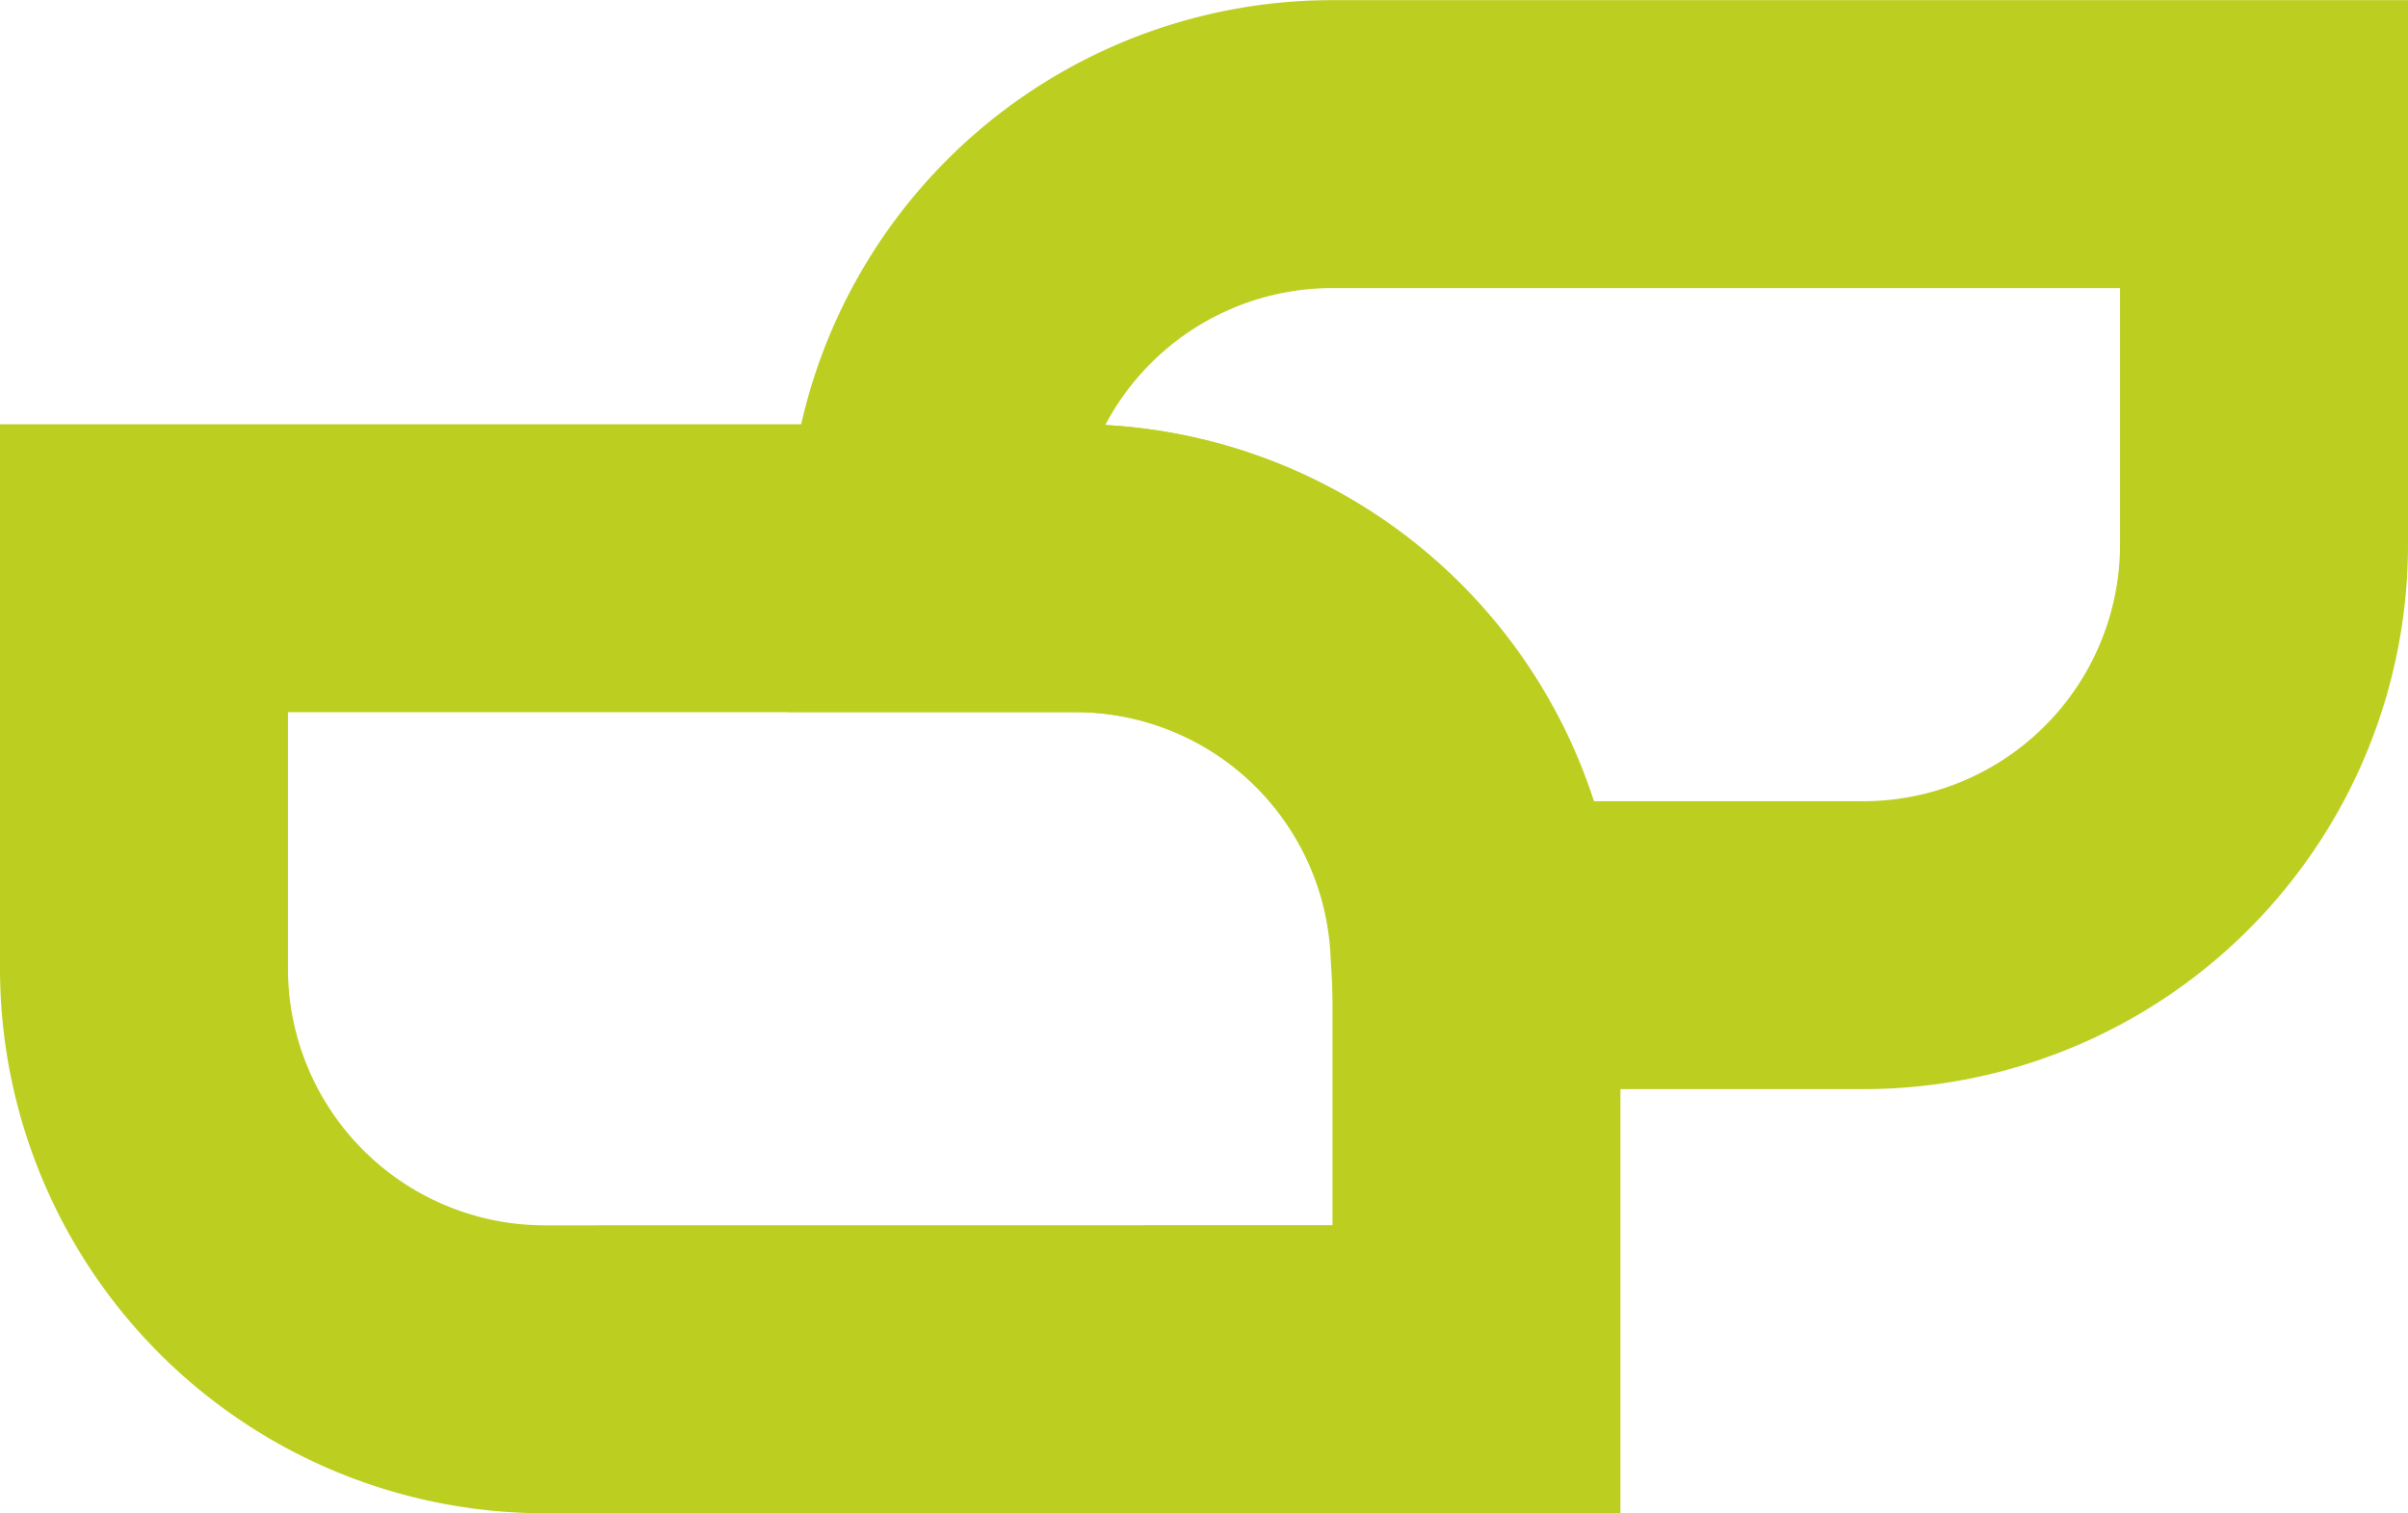
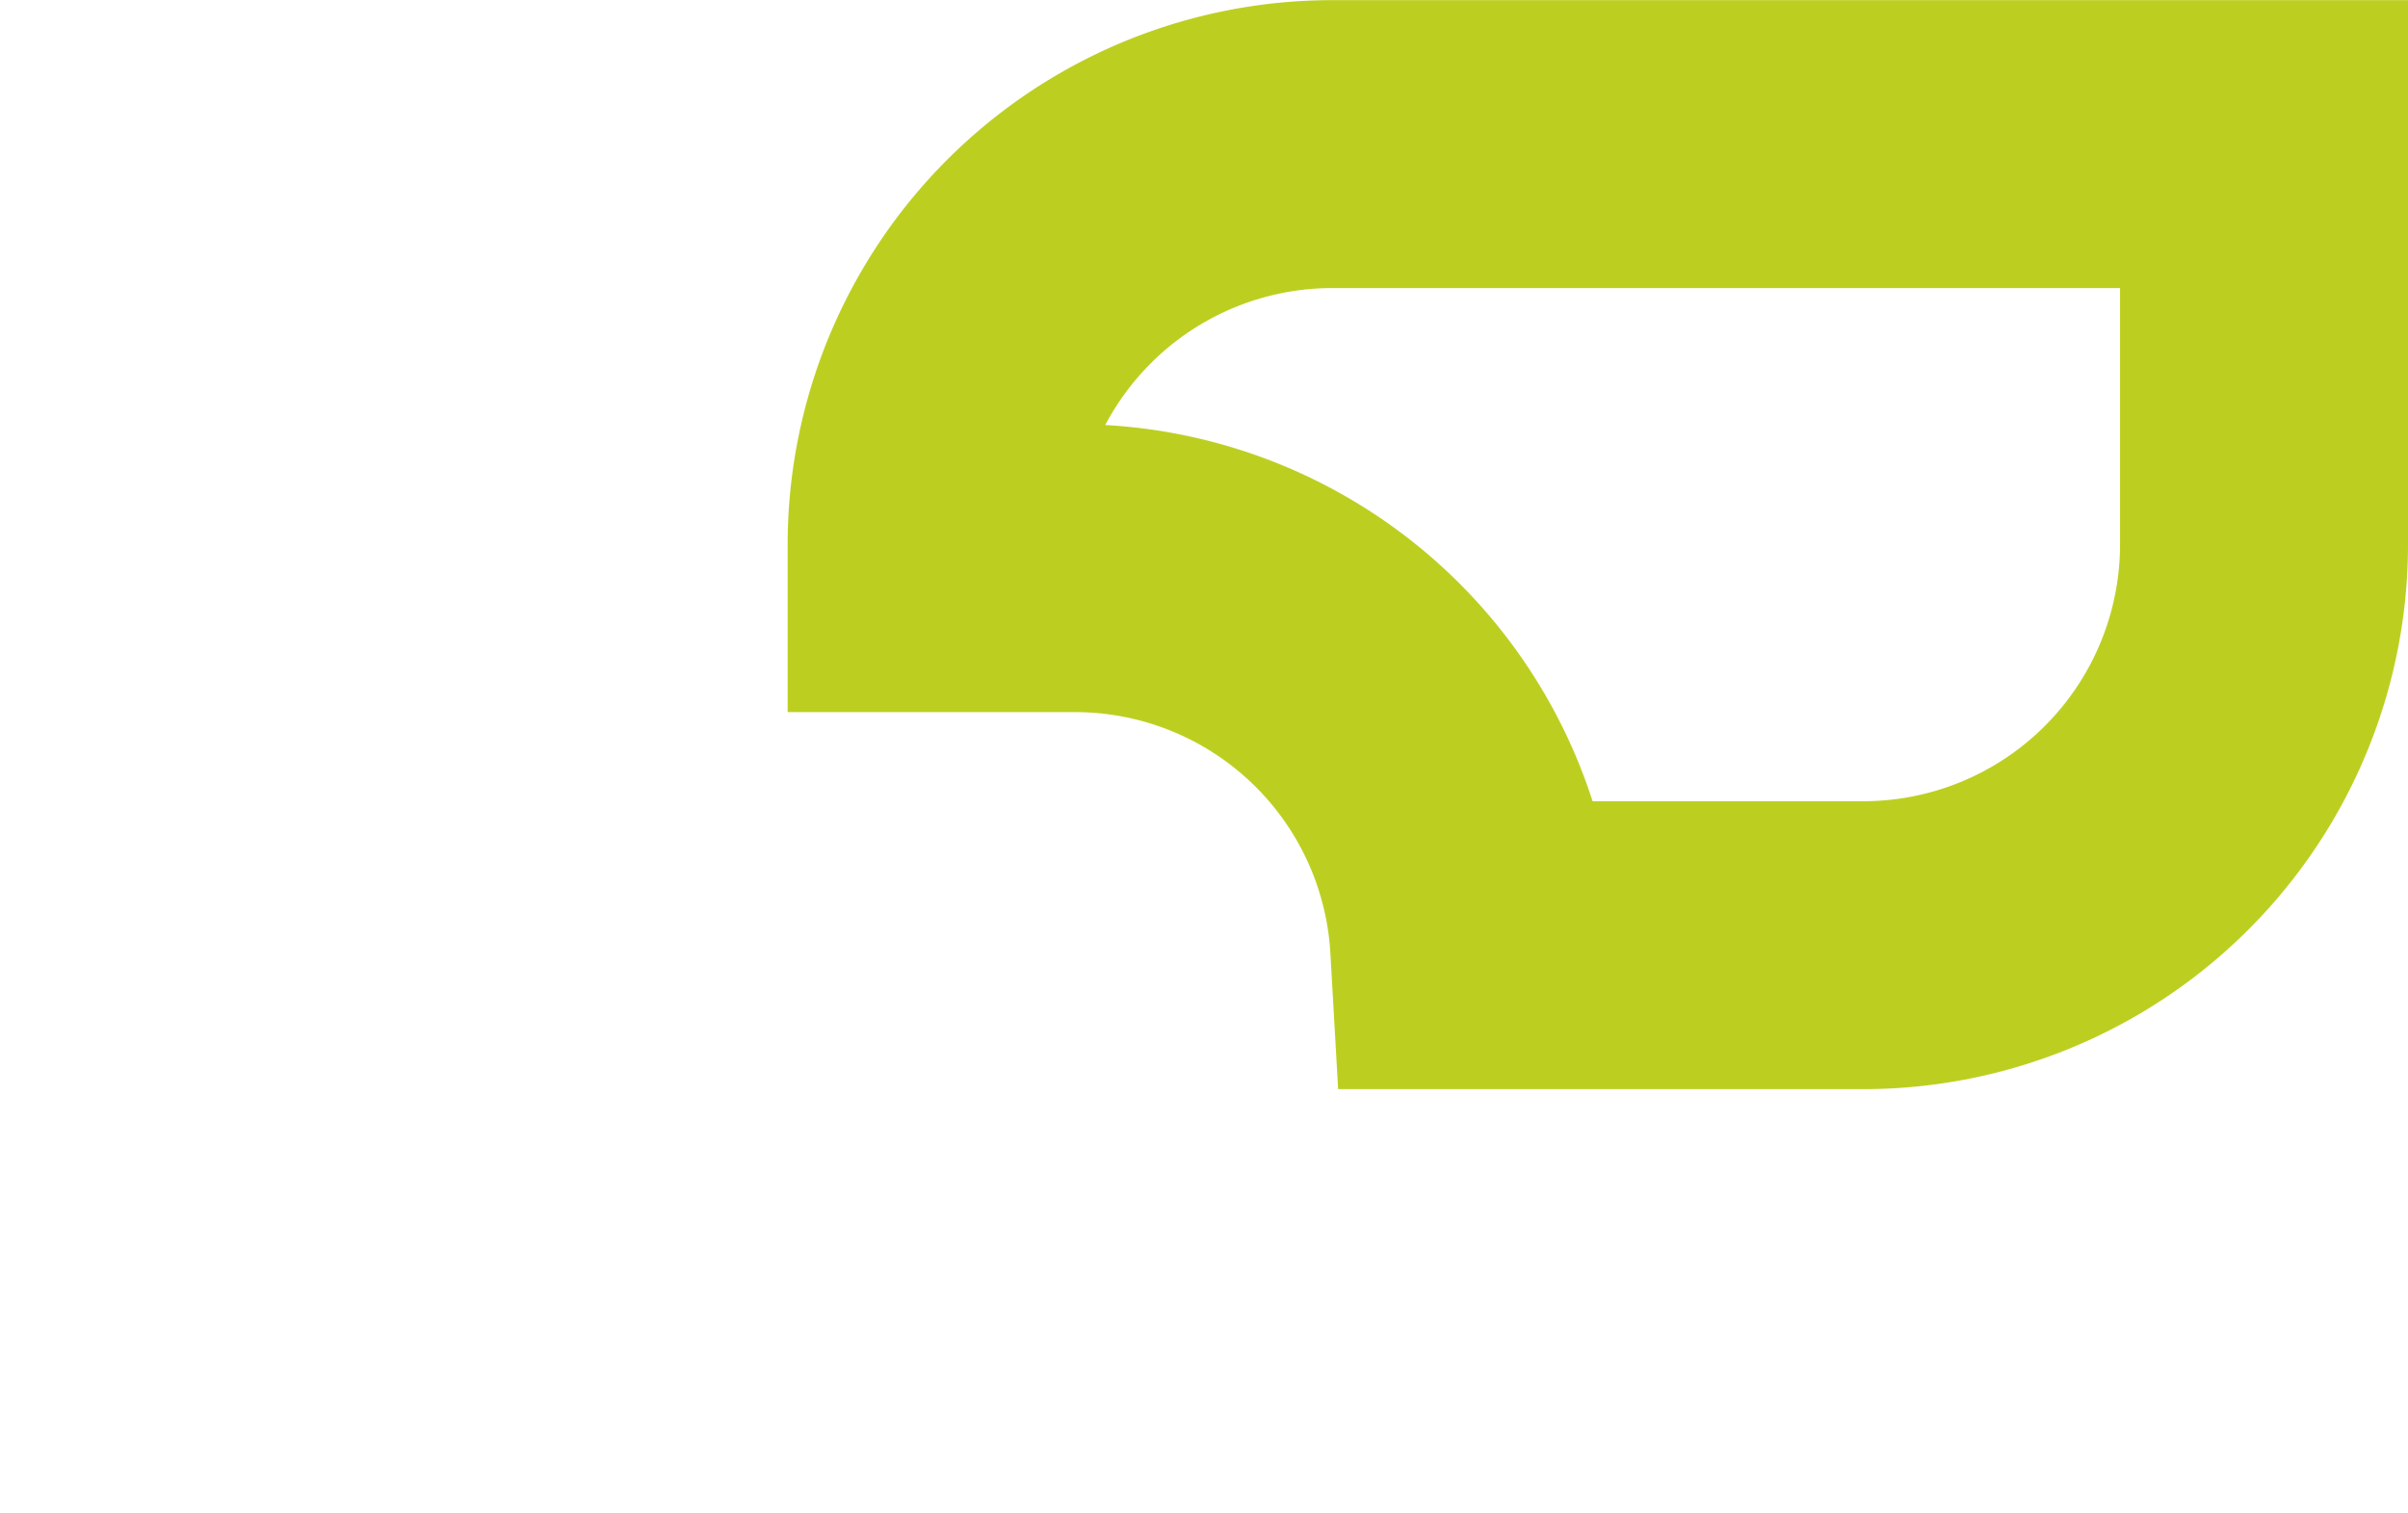
<svg xmlns="http://www.w3.org/2000/svg" width="33.449" height="21.021" viewBox="0 0 33.449 21.021">
  <g id="Gruppe_12" data-name="Gruppe 12" transform="translate(-1472.685 -48.747)">
    <g id="Gruppe_6" data-name="Gruppe 6" transform="translate(1474.685 56.638)">
-       <path id="Pfad_17" data-name="Pfad 17" d="M6.862,4.126V-1.439A5.566,5.566,0,0,0,1.292-7H-11.647v5.564a5.569,5.569,0,0,0,5.57,5.565Z" transform="translate(11.647 7.003)" fill="none" stroke="#bccf21" stroke-width="4" />
-     </g>
+       </g>
    <g id="Gruppe_7" data-name="Gruppe 7" transform="translate(1485.626 50.747)">
      <path id="Pfad_18" data-name="Pfad 18" d="M6.862,2.063V-3.5H-6.077a5.567,5.567,0,0,0-5.569,5.565v.326h2A5.554,5.554,0,0,1-4.11,7.629h5.4A5.568,5.568,0,0,0,6.862,2.063Z" transform="translate(11.646 3.502)" fill="none" stroke="#bccf21" stroke-width="4" />
    </g>
  </g>
</svg>